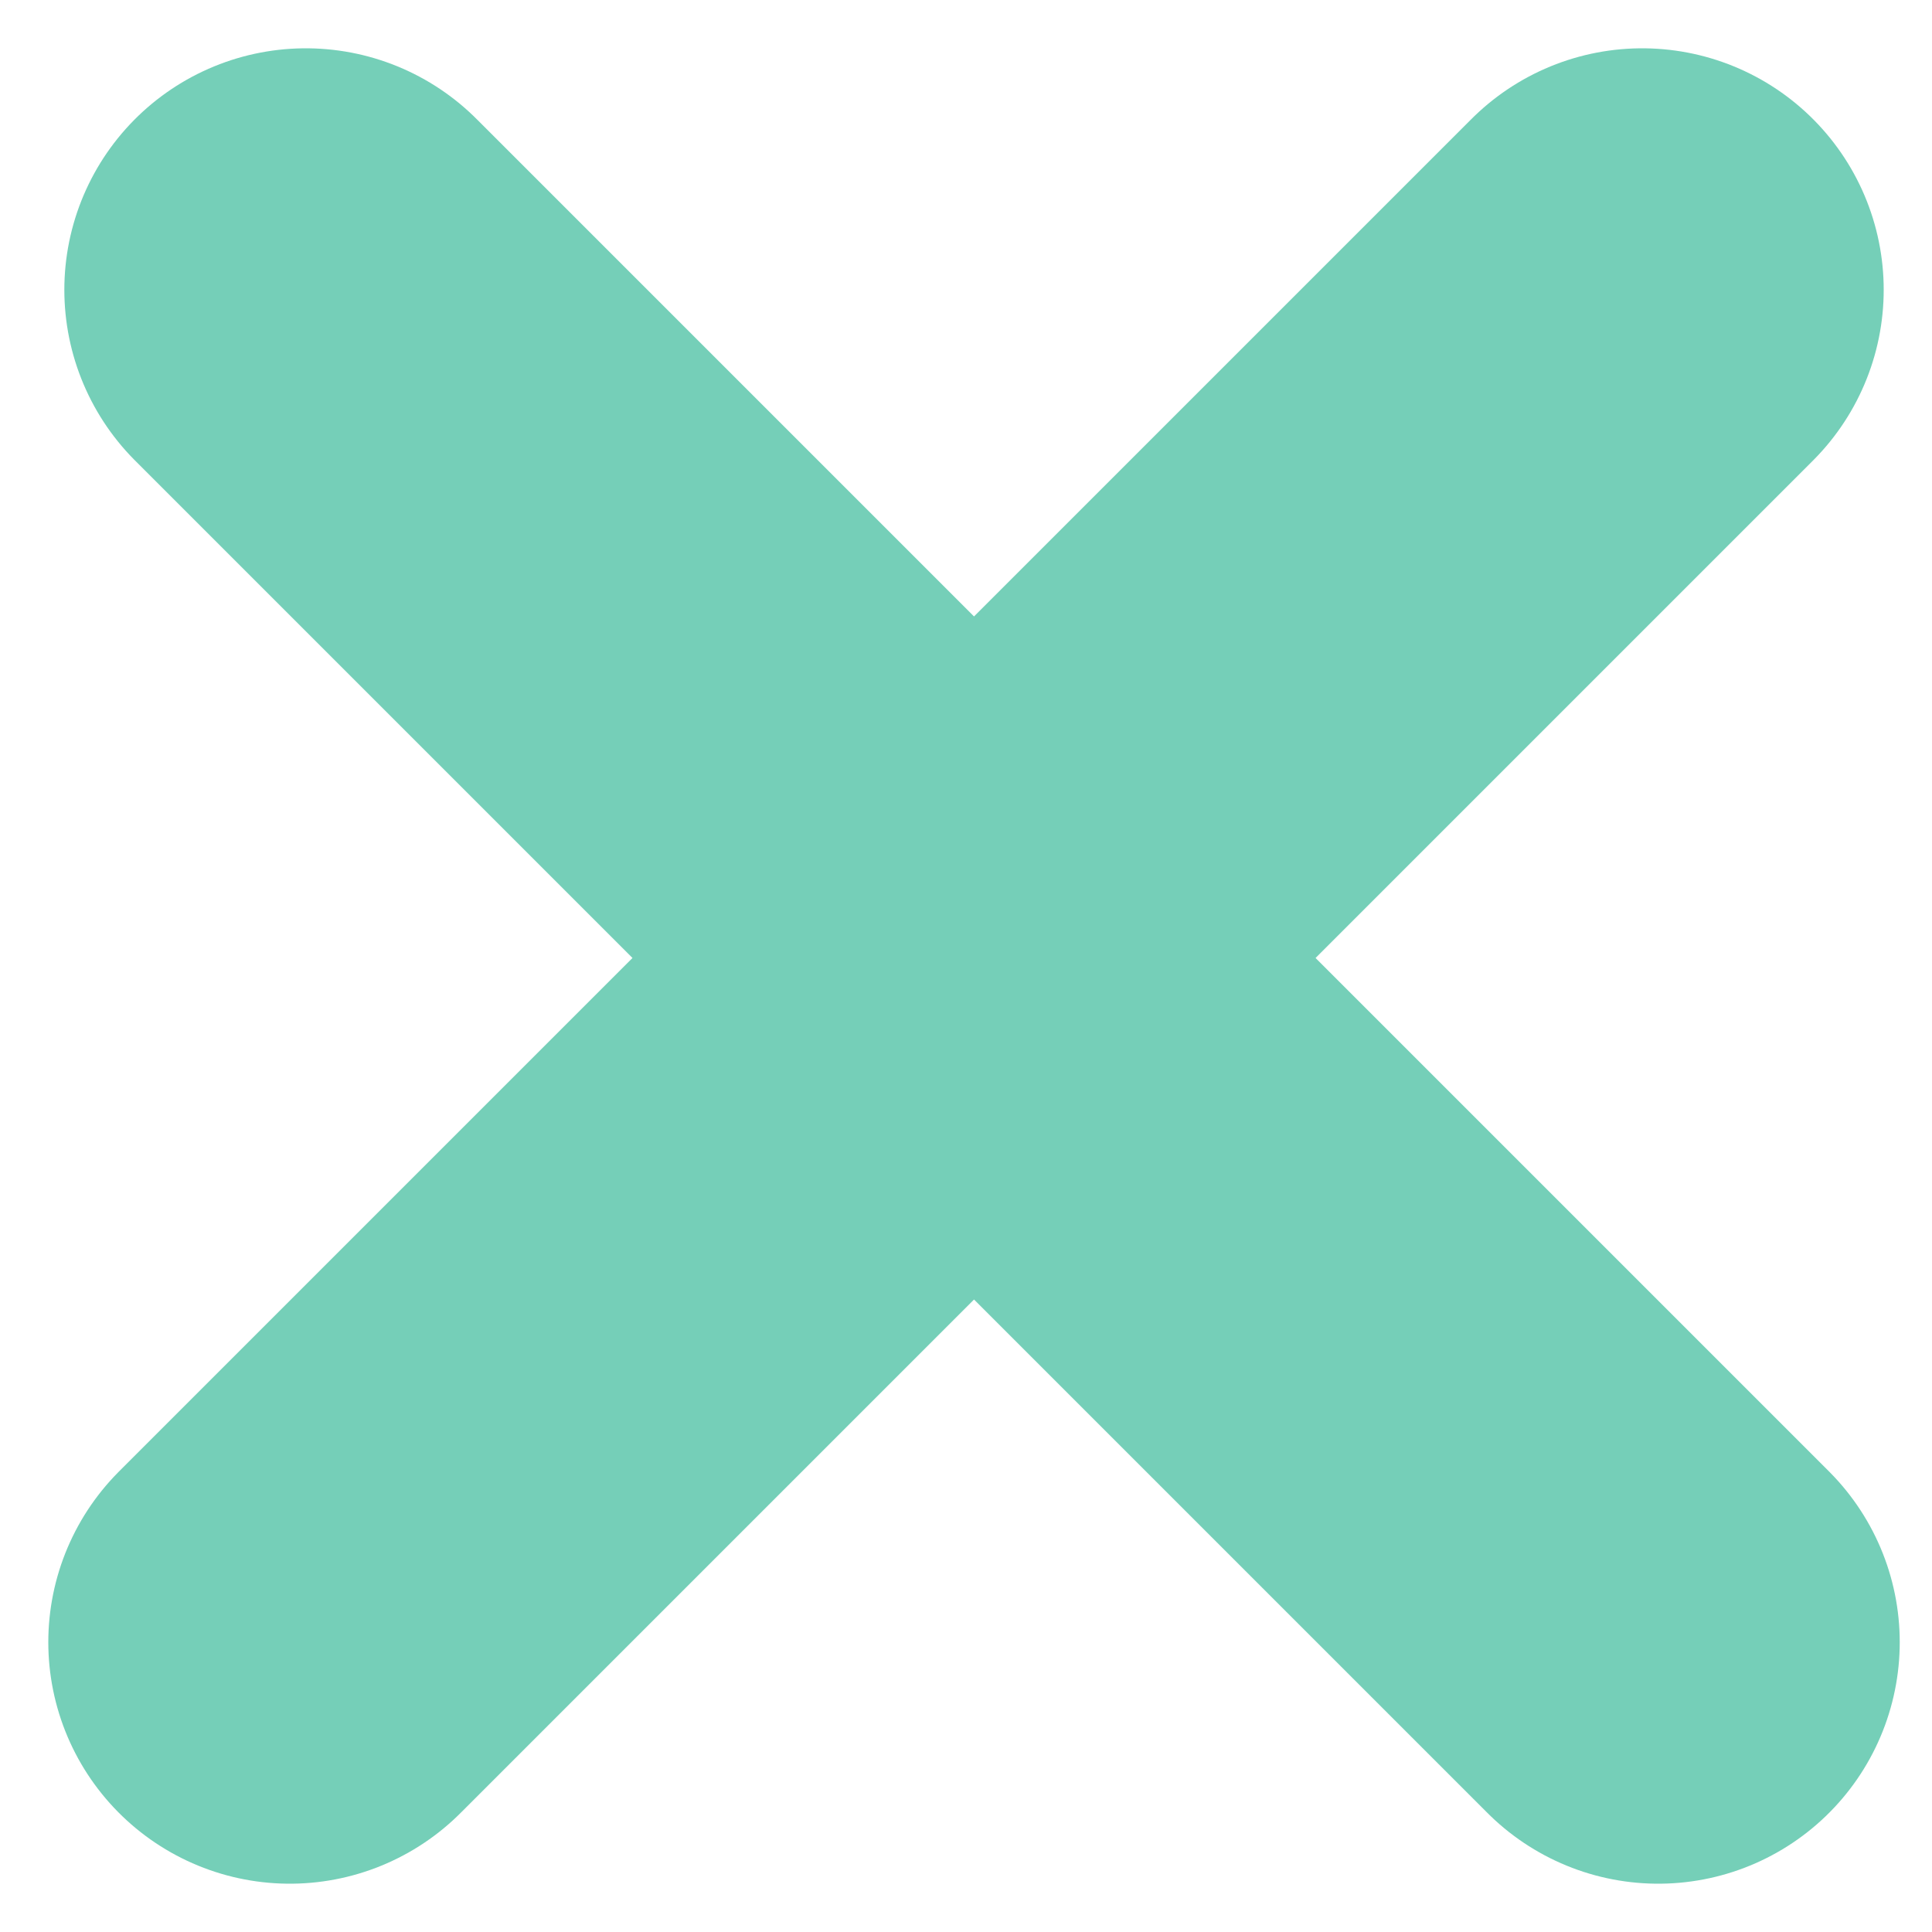
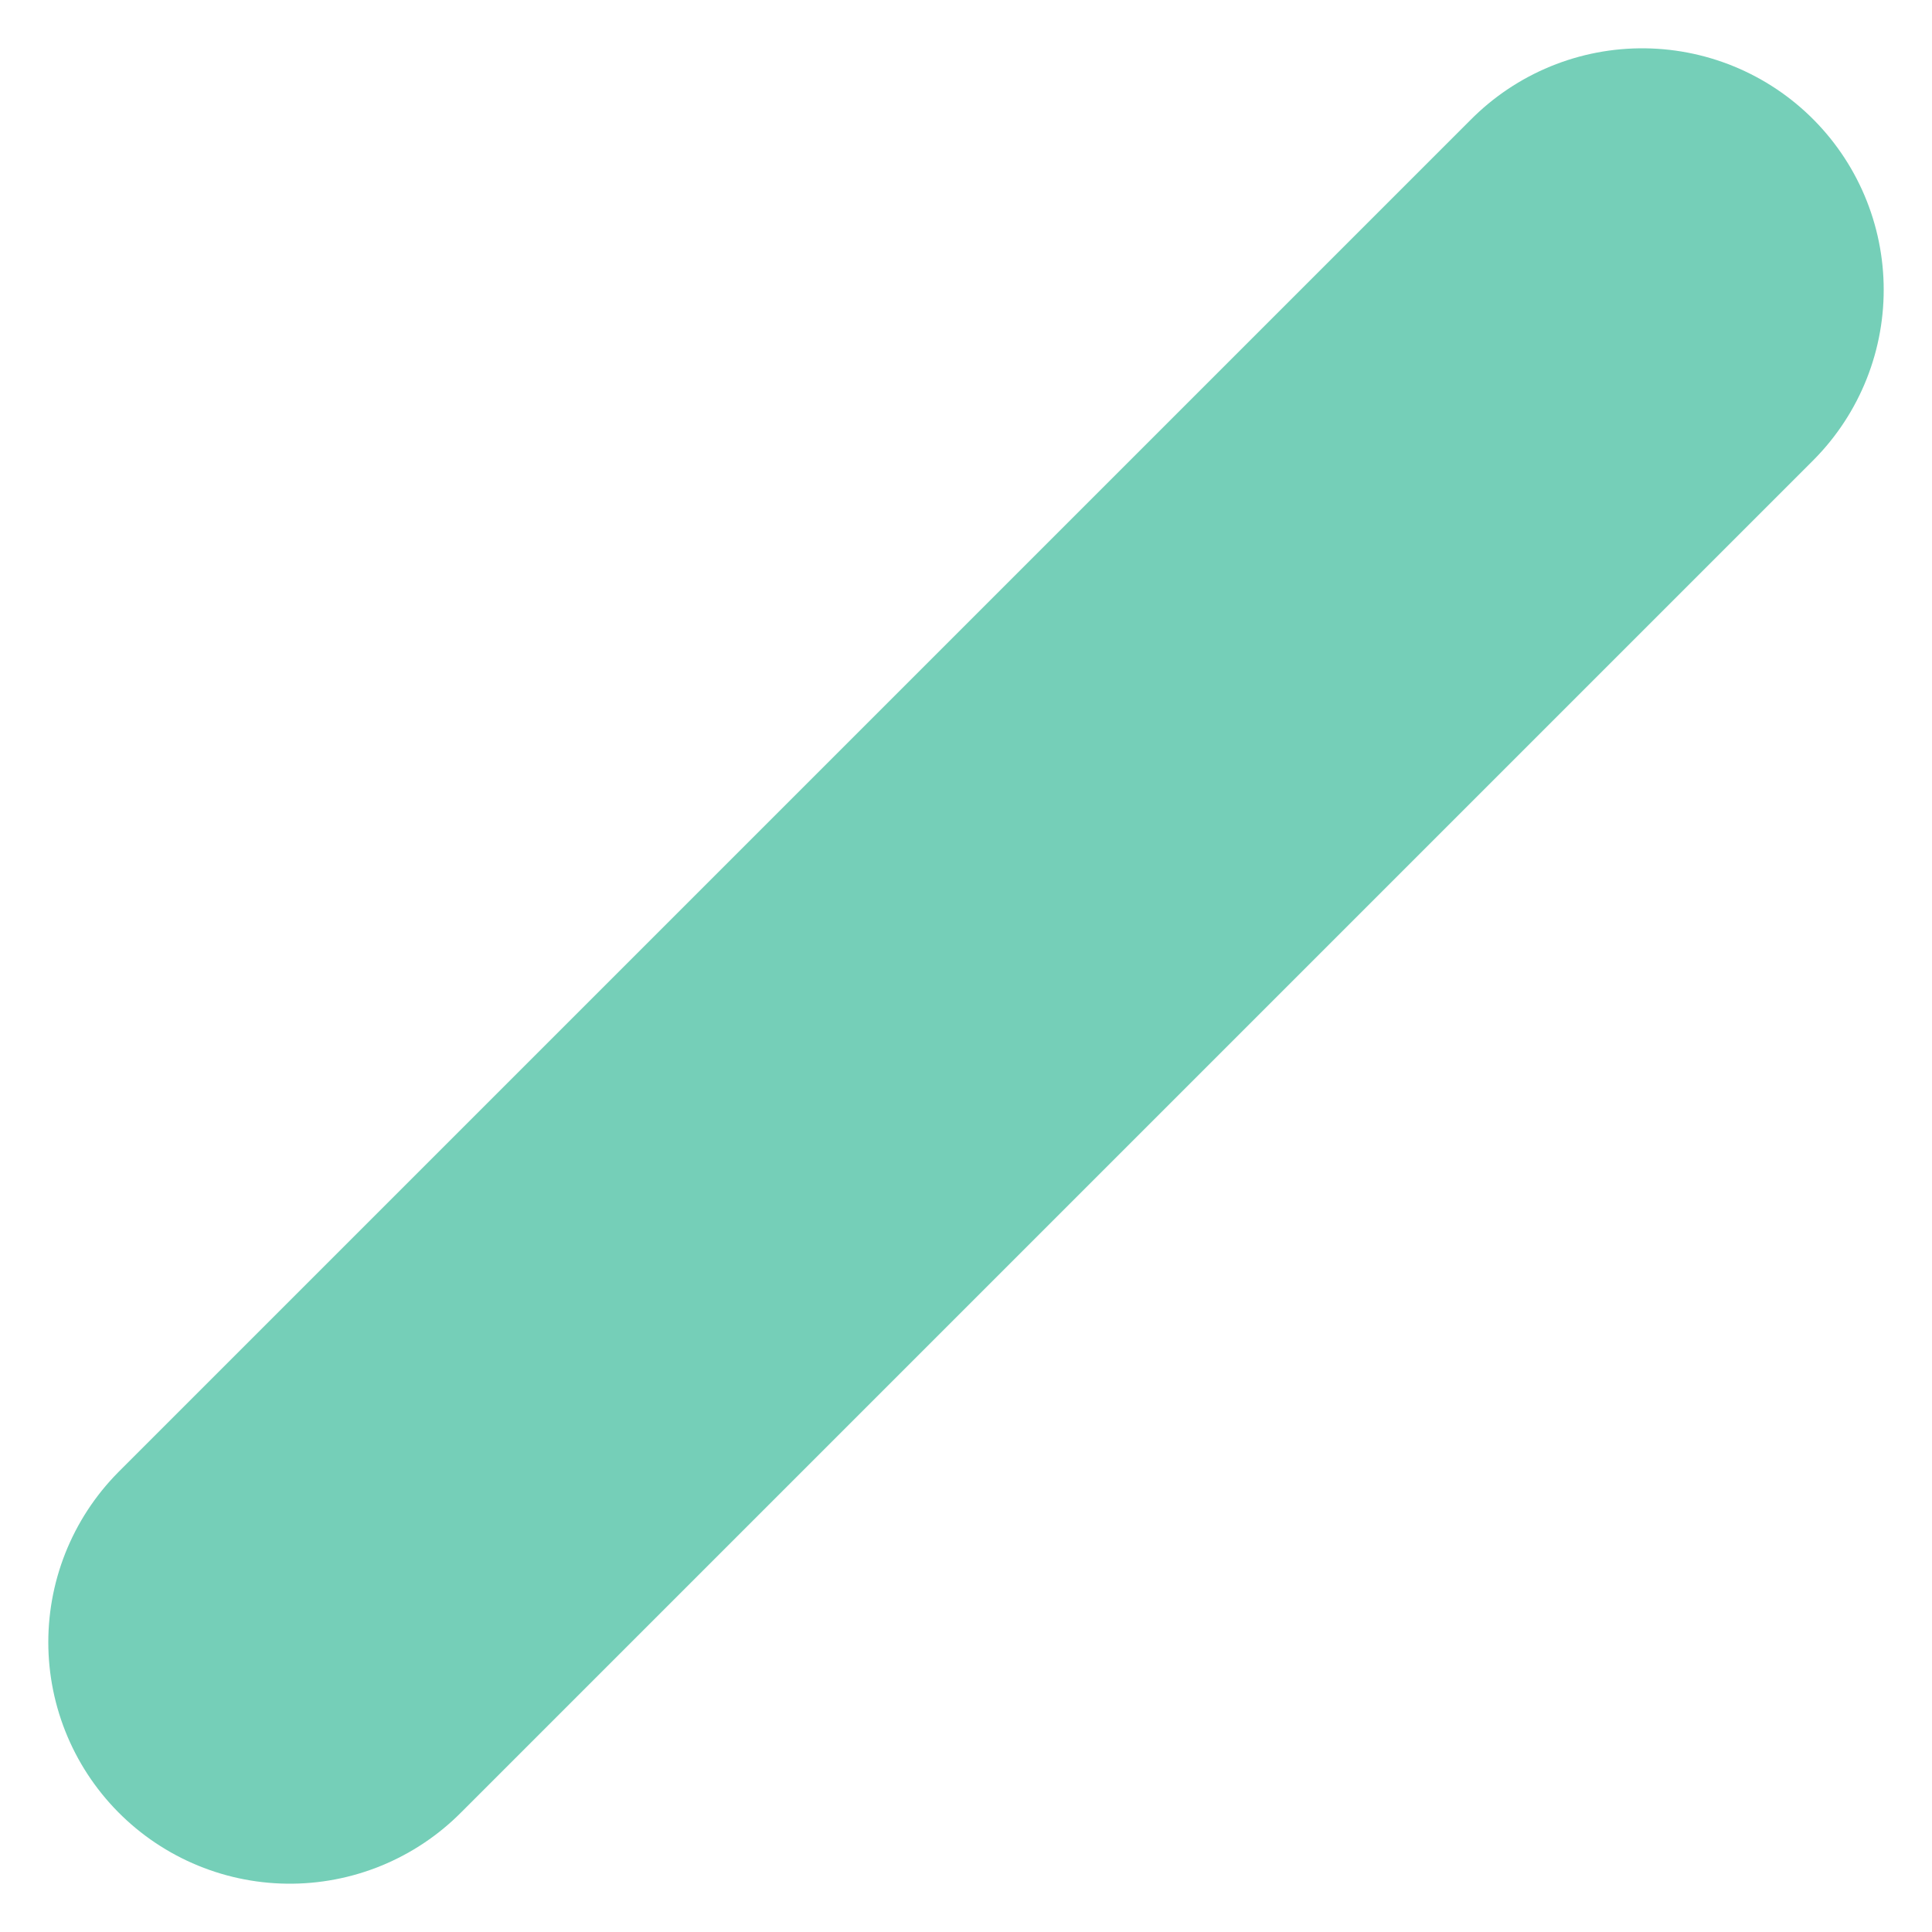
<svg xmlns="http://www.w3.org/2000/svg" width="20" height="20" viewBox="0 0 20 20" fill="none">
  <path d="M3 17L17 3" stroke="#75CFB8" stroke-width="5" stroke-linecap="round" />
-   <path d="M17.166 17L3.166 3" stroke="#75CFB8" stroke-width="5" stroke-linecap="round" />
</svg>